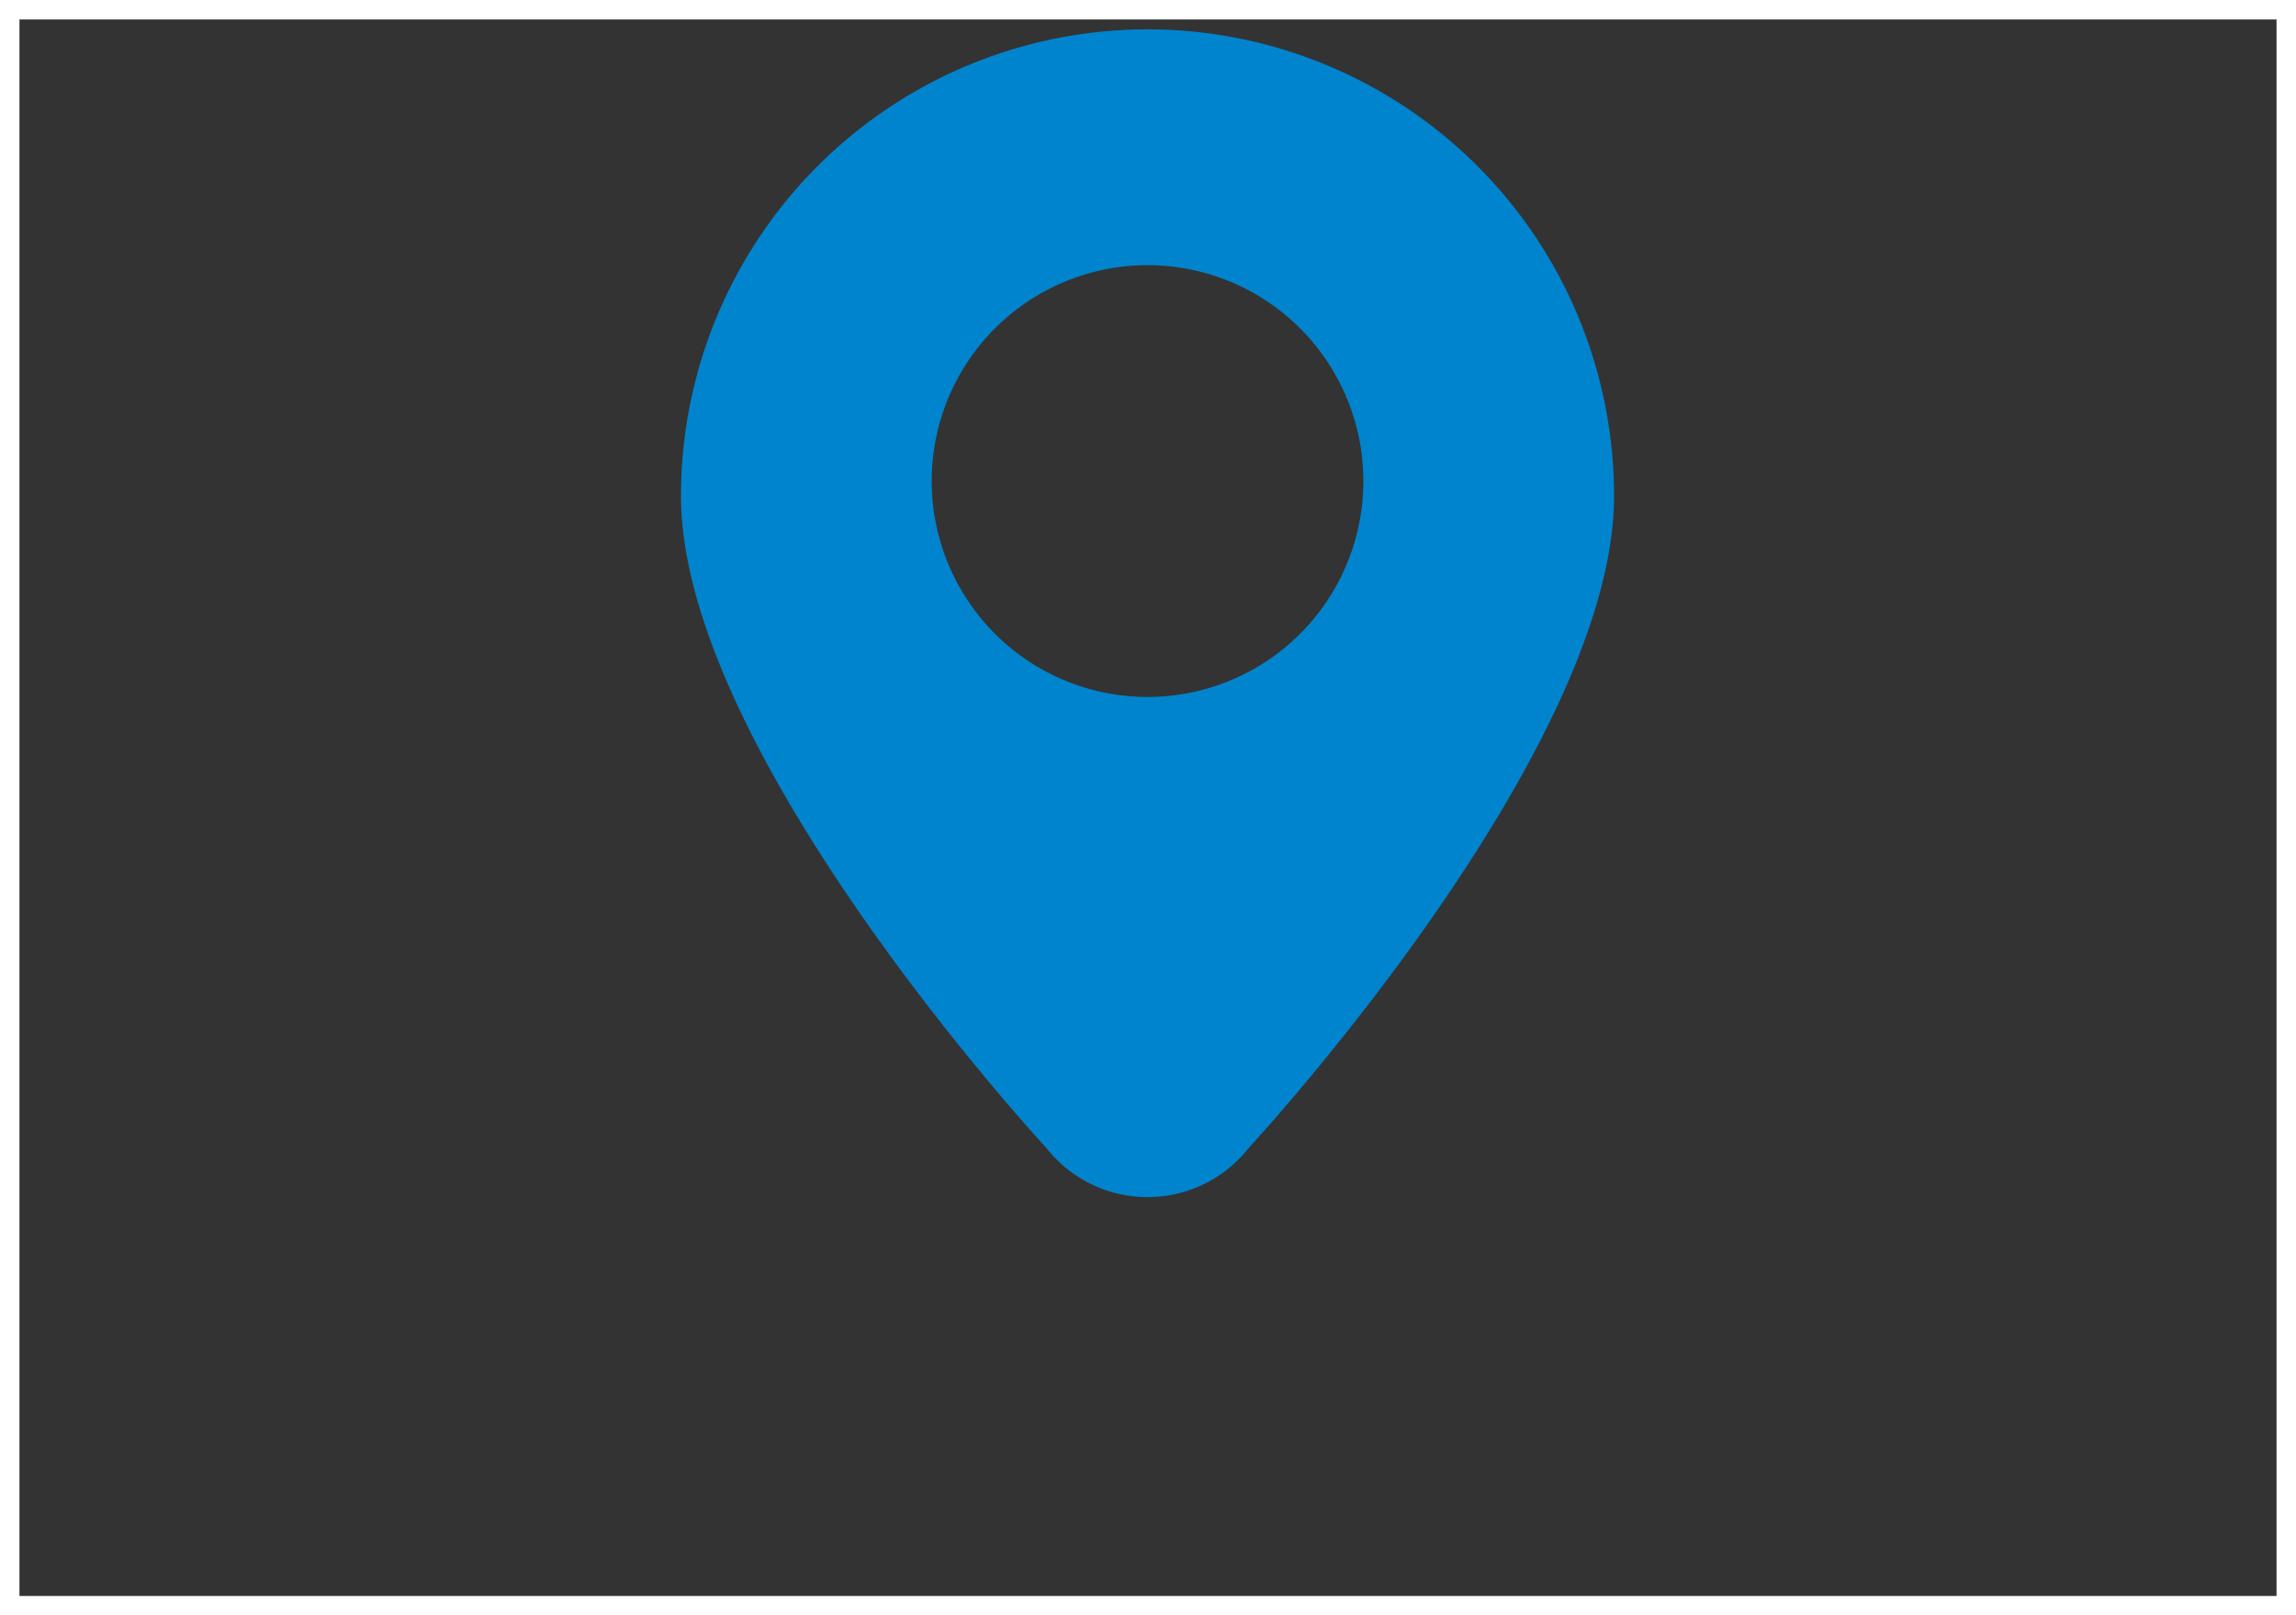
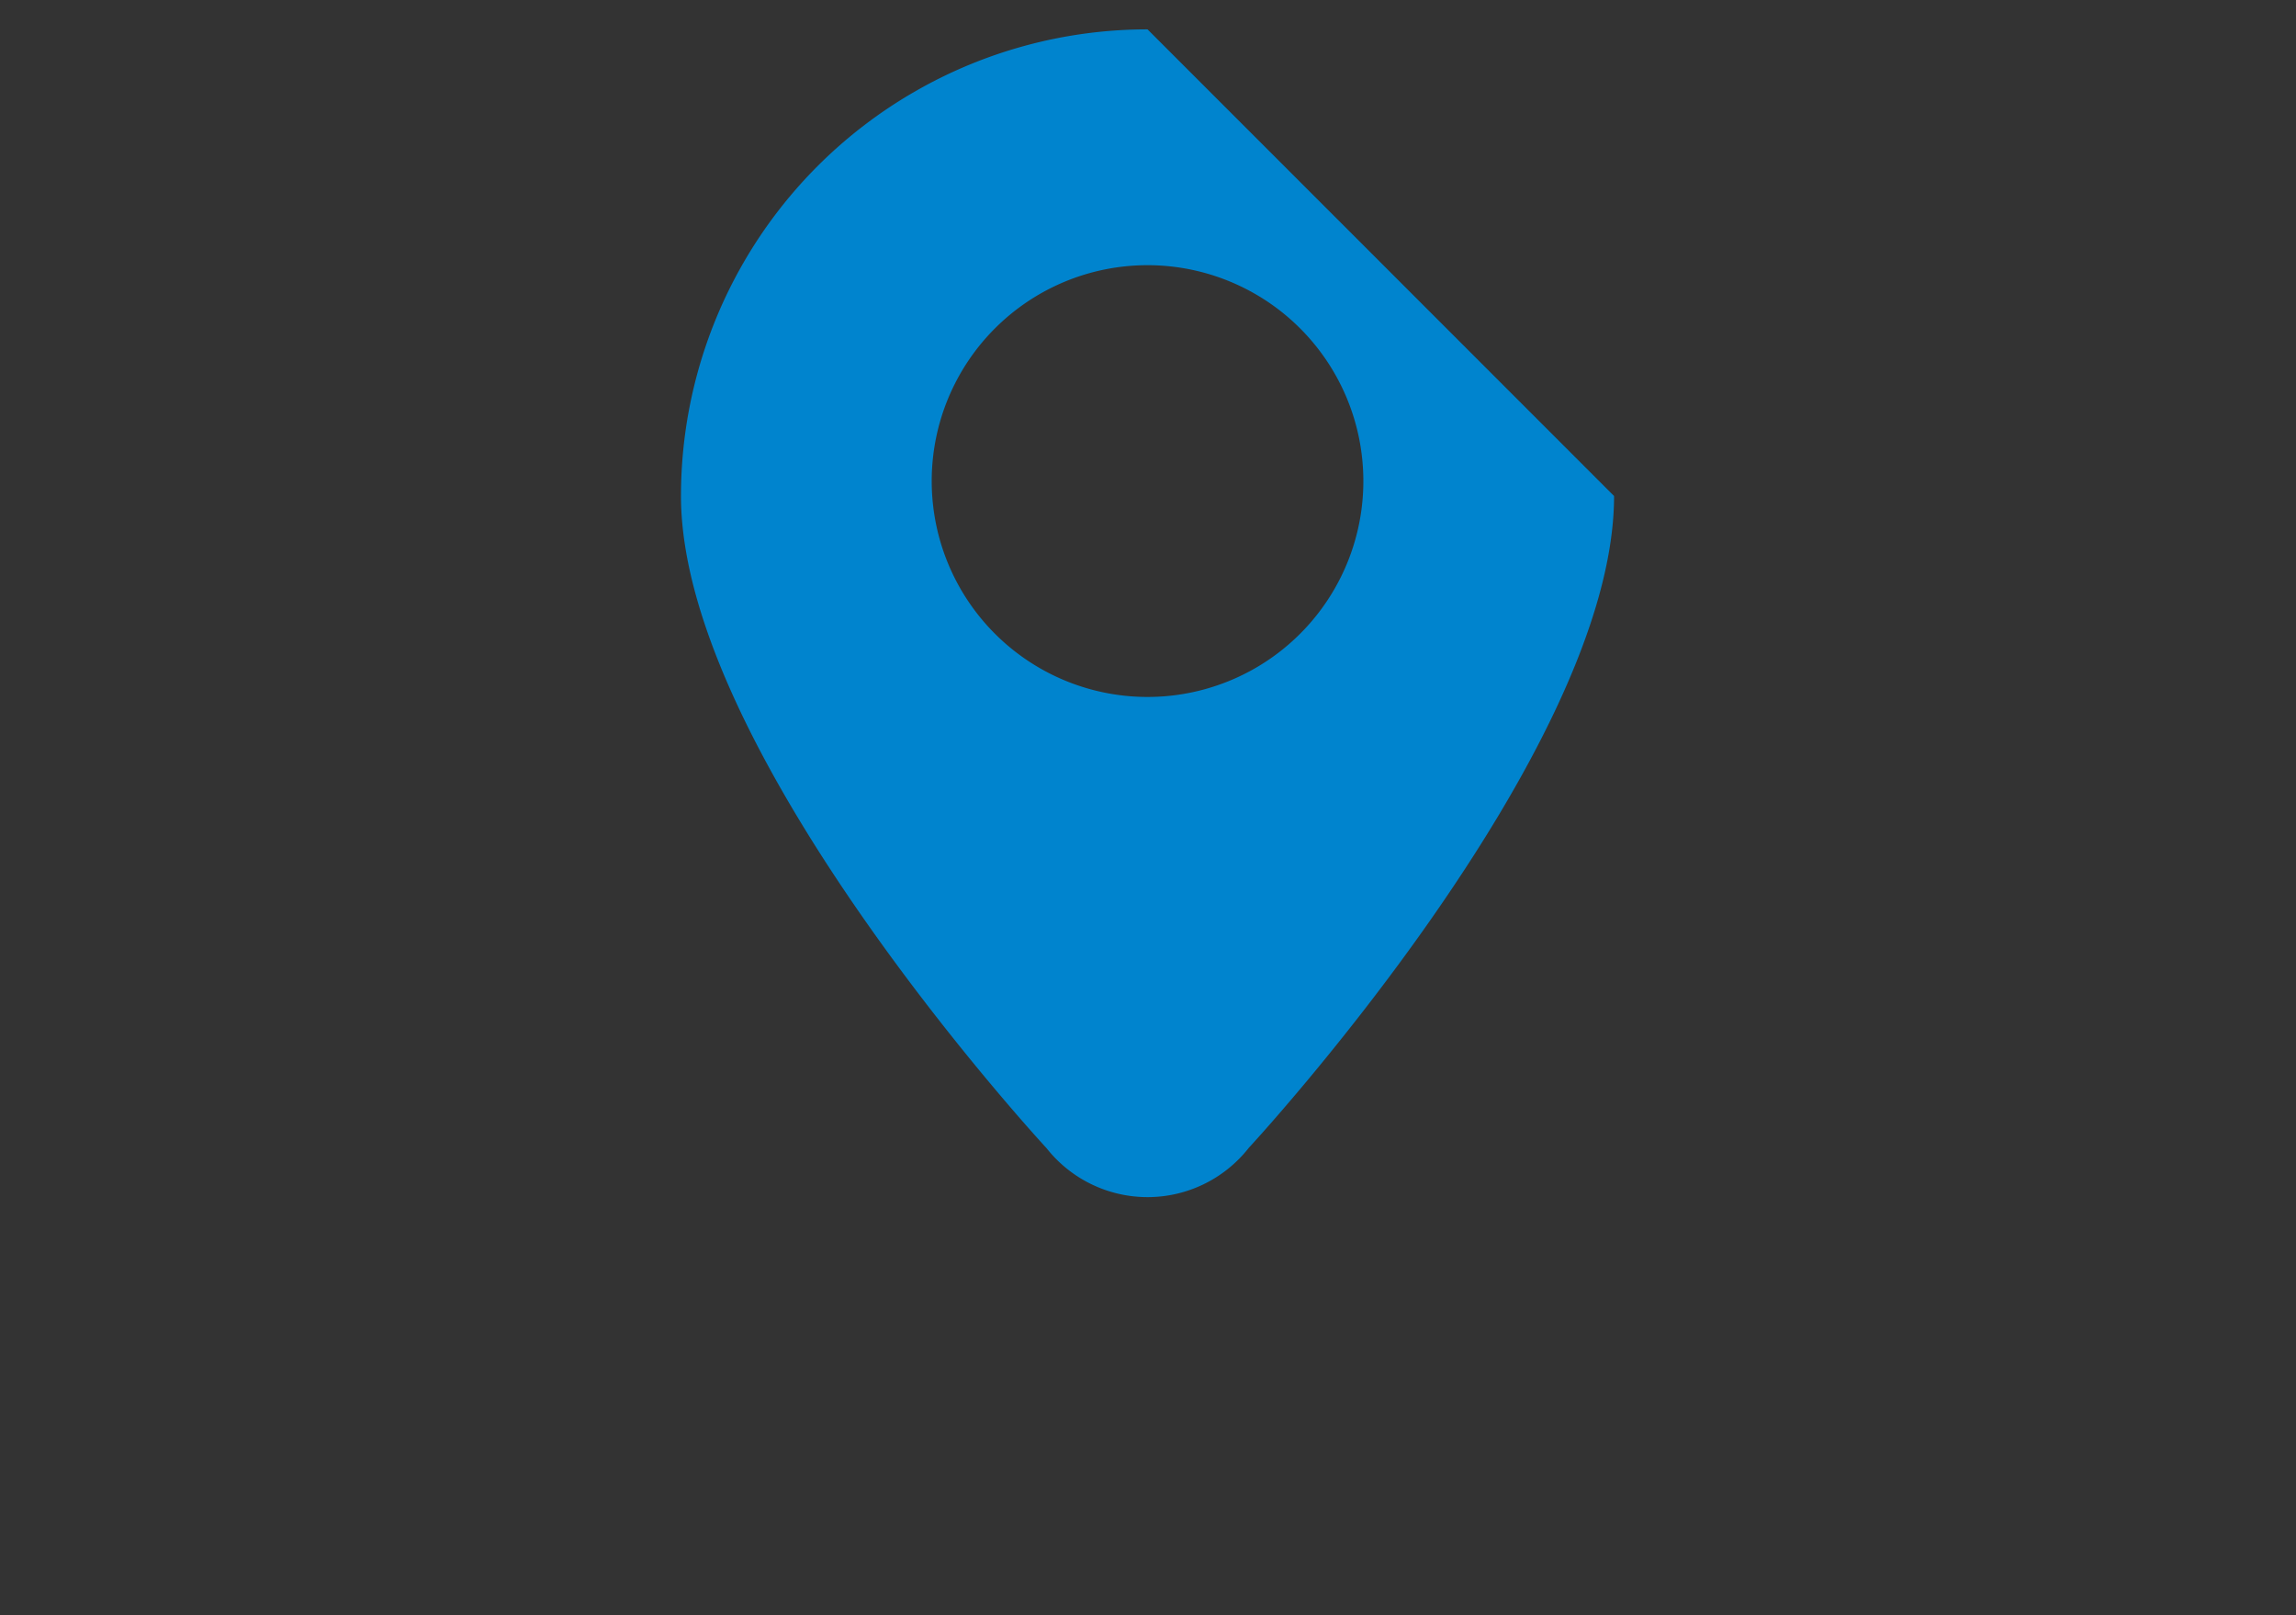
<svg xmlns="http://www.w3.org/2000/svg" width="118" height="83" viewBox="0 0 118 83">
  <rect x="0" y="0" width="118" height="83" fill="#333333" stroke="none" />
  <g transform="translate(-1271 -1494)">
-     <path d="M11944.614,6849a23.977,23.977,0,0,0-23.978,23.977h0c0,13.242,18.79,33.509,18.79,33.509a6.614,6.614,0,0,0,10.391-.018s18.774-20.249,18.774-33.492a23.977,23.977,0,0,0-23.977-23.977Zm0,34.3a11.092,11.092,0,1,1,11.092-11.093h0a11.091,11.091,0,0,1-11.09,11.093Z" transform="translate(-10614.638 -5353.491)" fill="#0084ce" />
+     <path d="M11944.614,6849a23.977,23.977,0,0,0-23.978,23.977h0c0,13.242,18.79,33.509,18.79,33.509a6.614,6.614,0,0,0,10.391-.018s18.774-20.249,18.774-33.492Zm0,34.3a11.092,11.092,0,1,1,11.092-11.093h0a11.091,11.091,0,0,1-11.09,11.093Z" transform="translate(-10614.638 -5353.491)" fill="#0084ce" />
    <g transform="translate(1271 1494)" fill="none" stroke="#fff" stroke-width="1">
-       <rect width="118" height="83" stroke="none" />
-       <rect x="0.5" y="0.5" width="117" height="82" fill="none" />
-     </g>
+       </g>
  </g>
</svg>